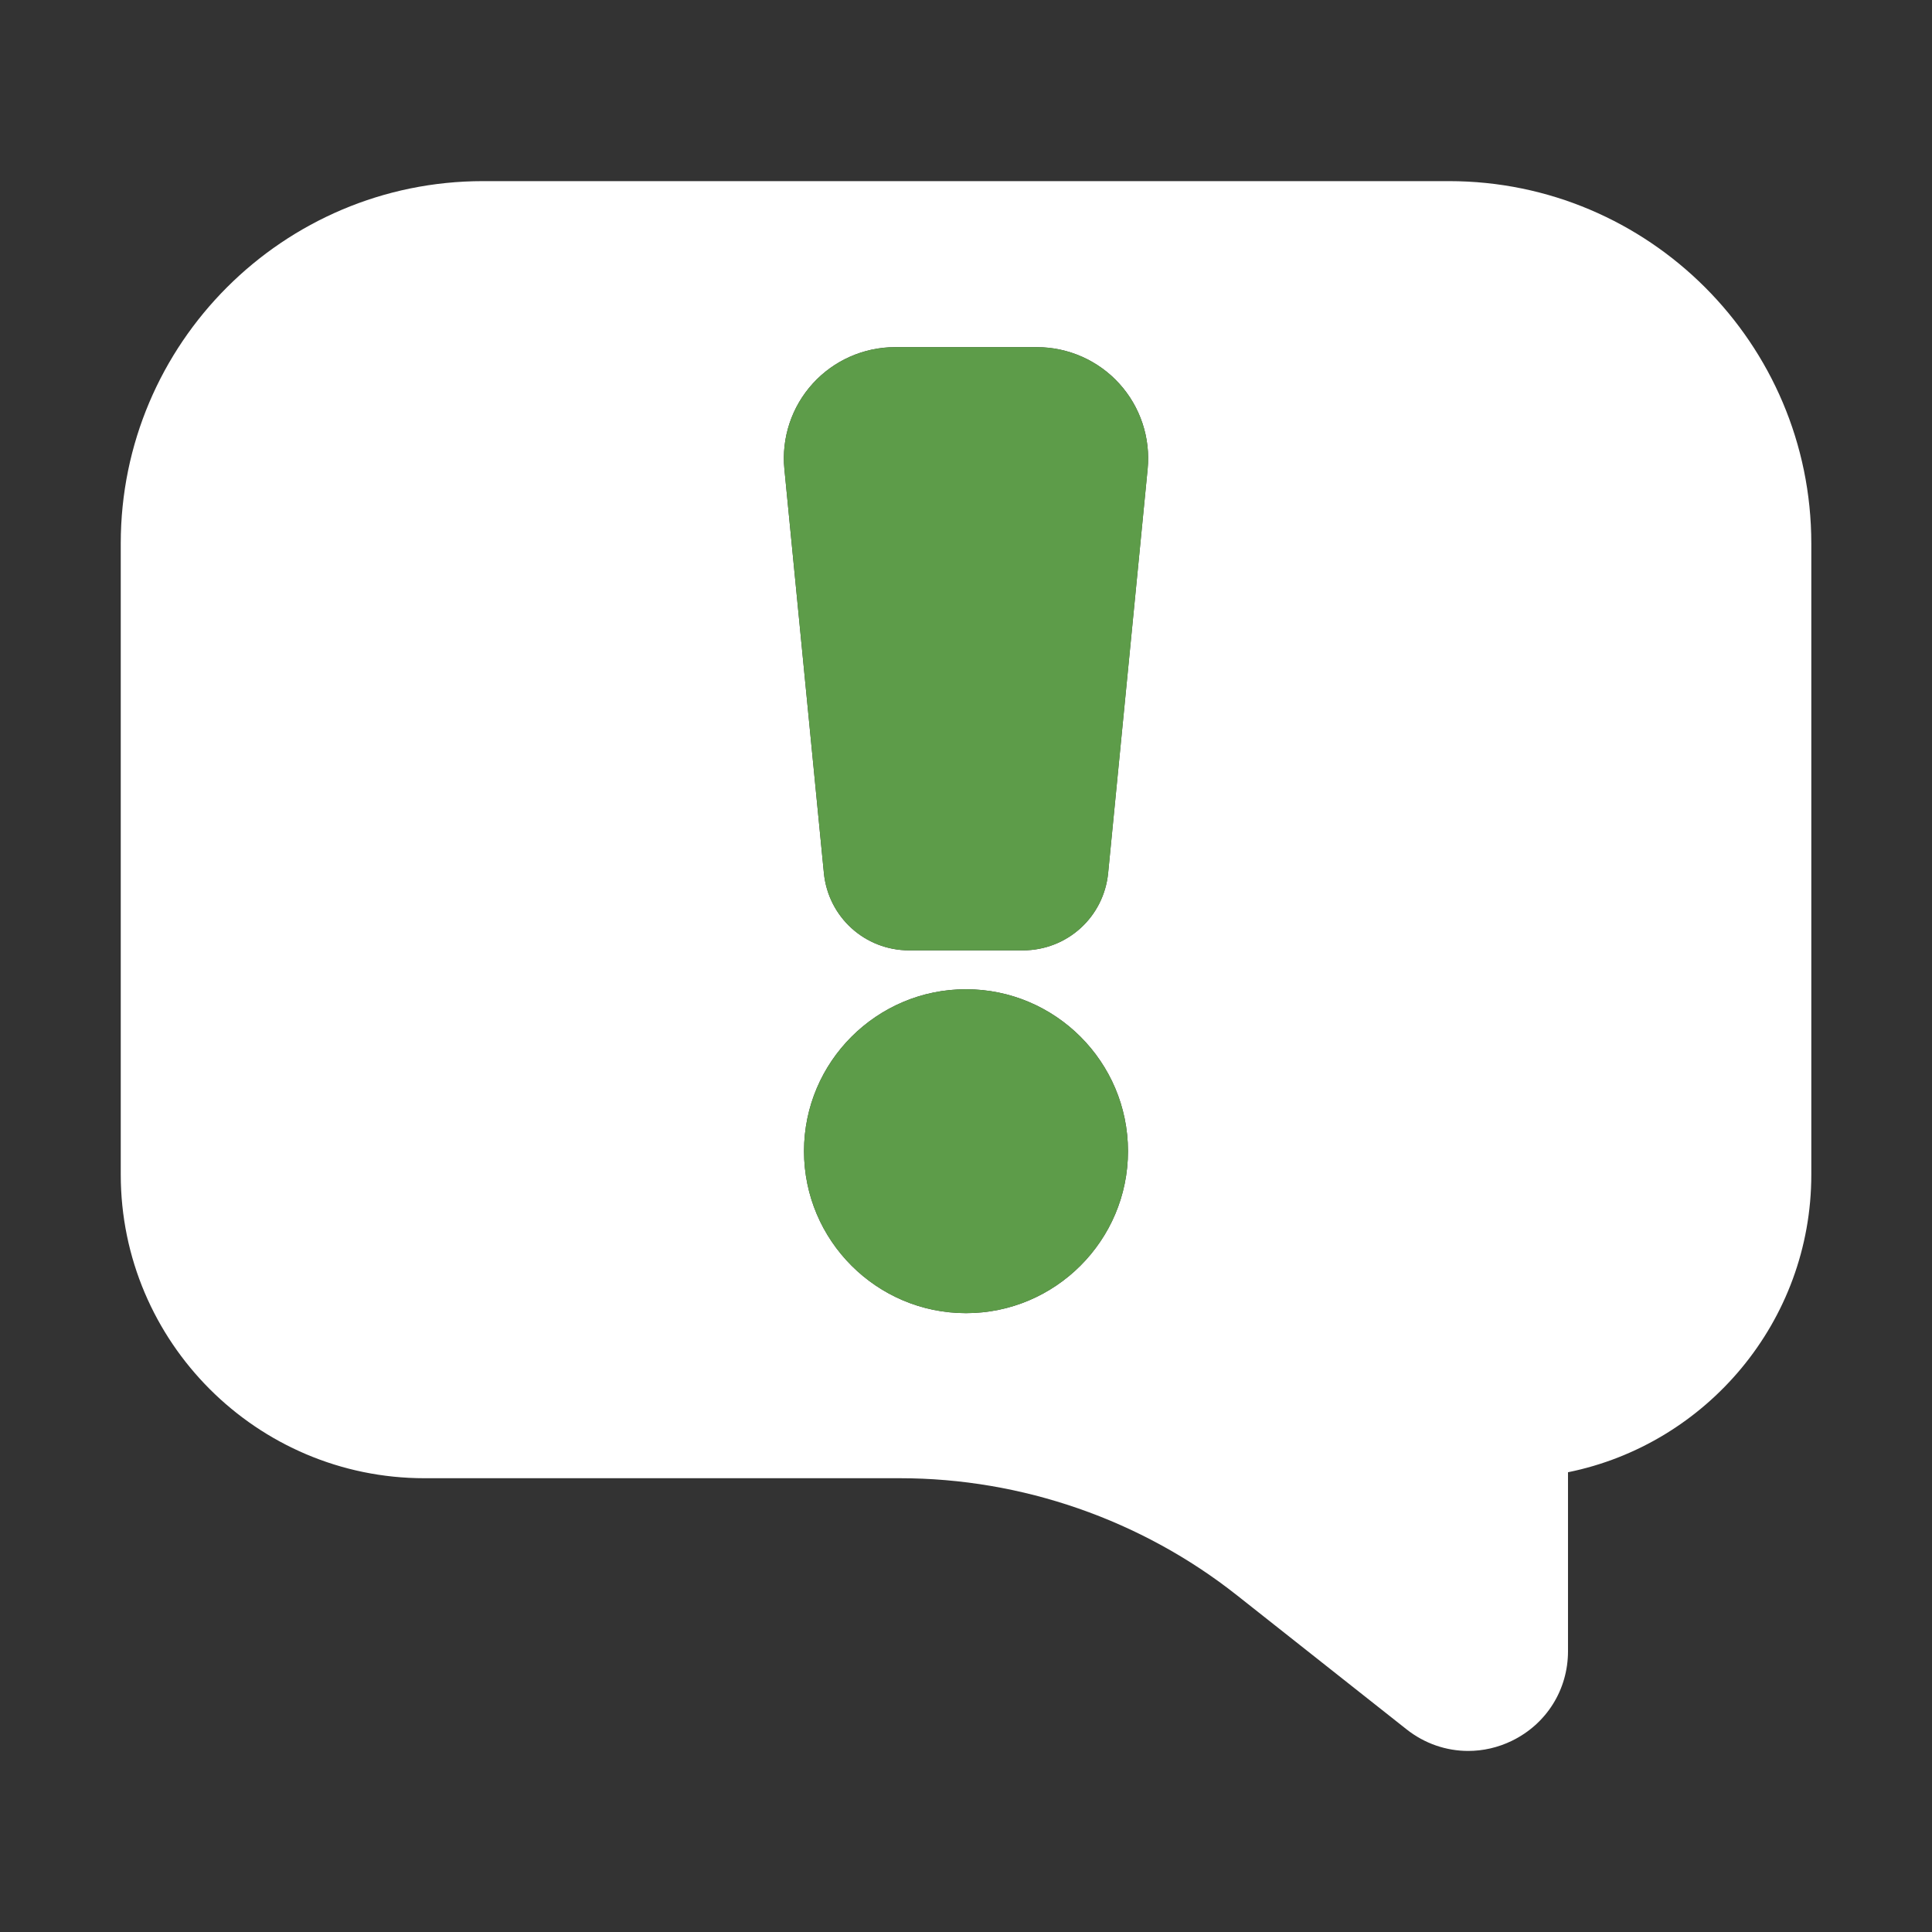
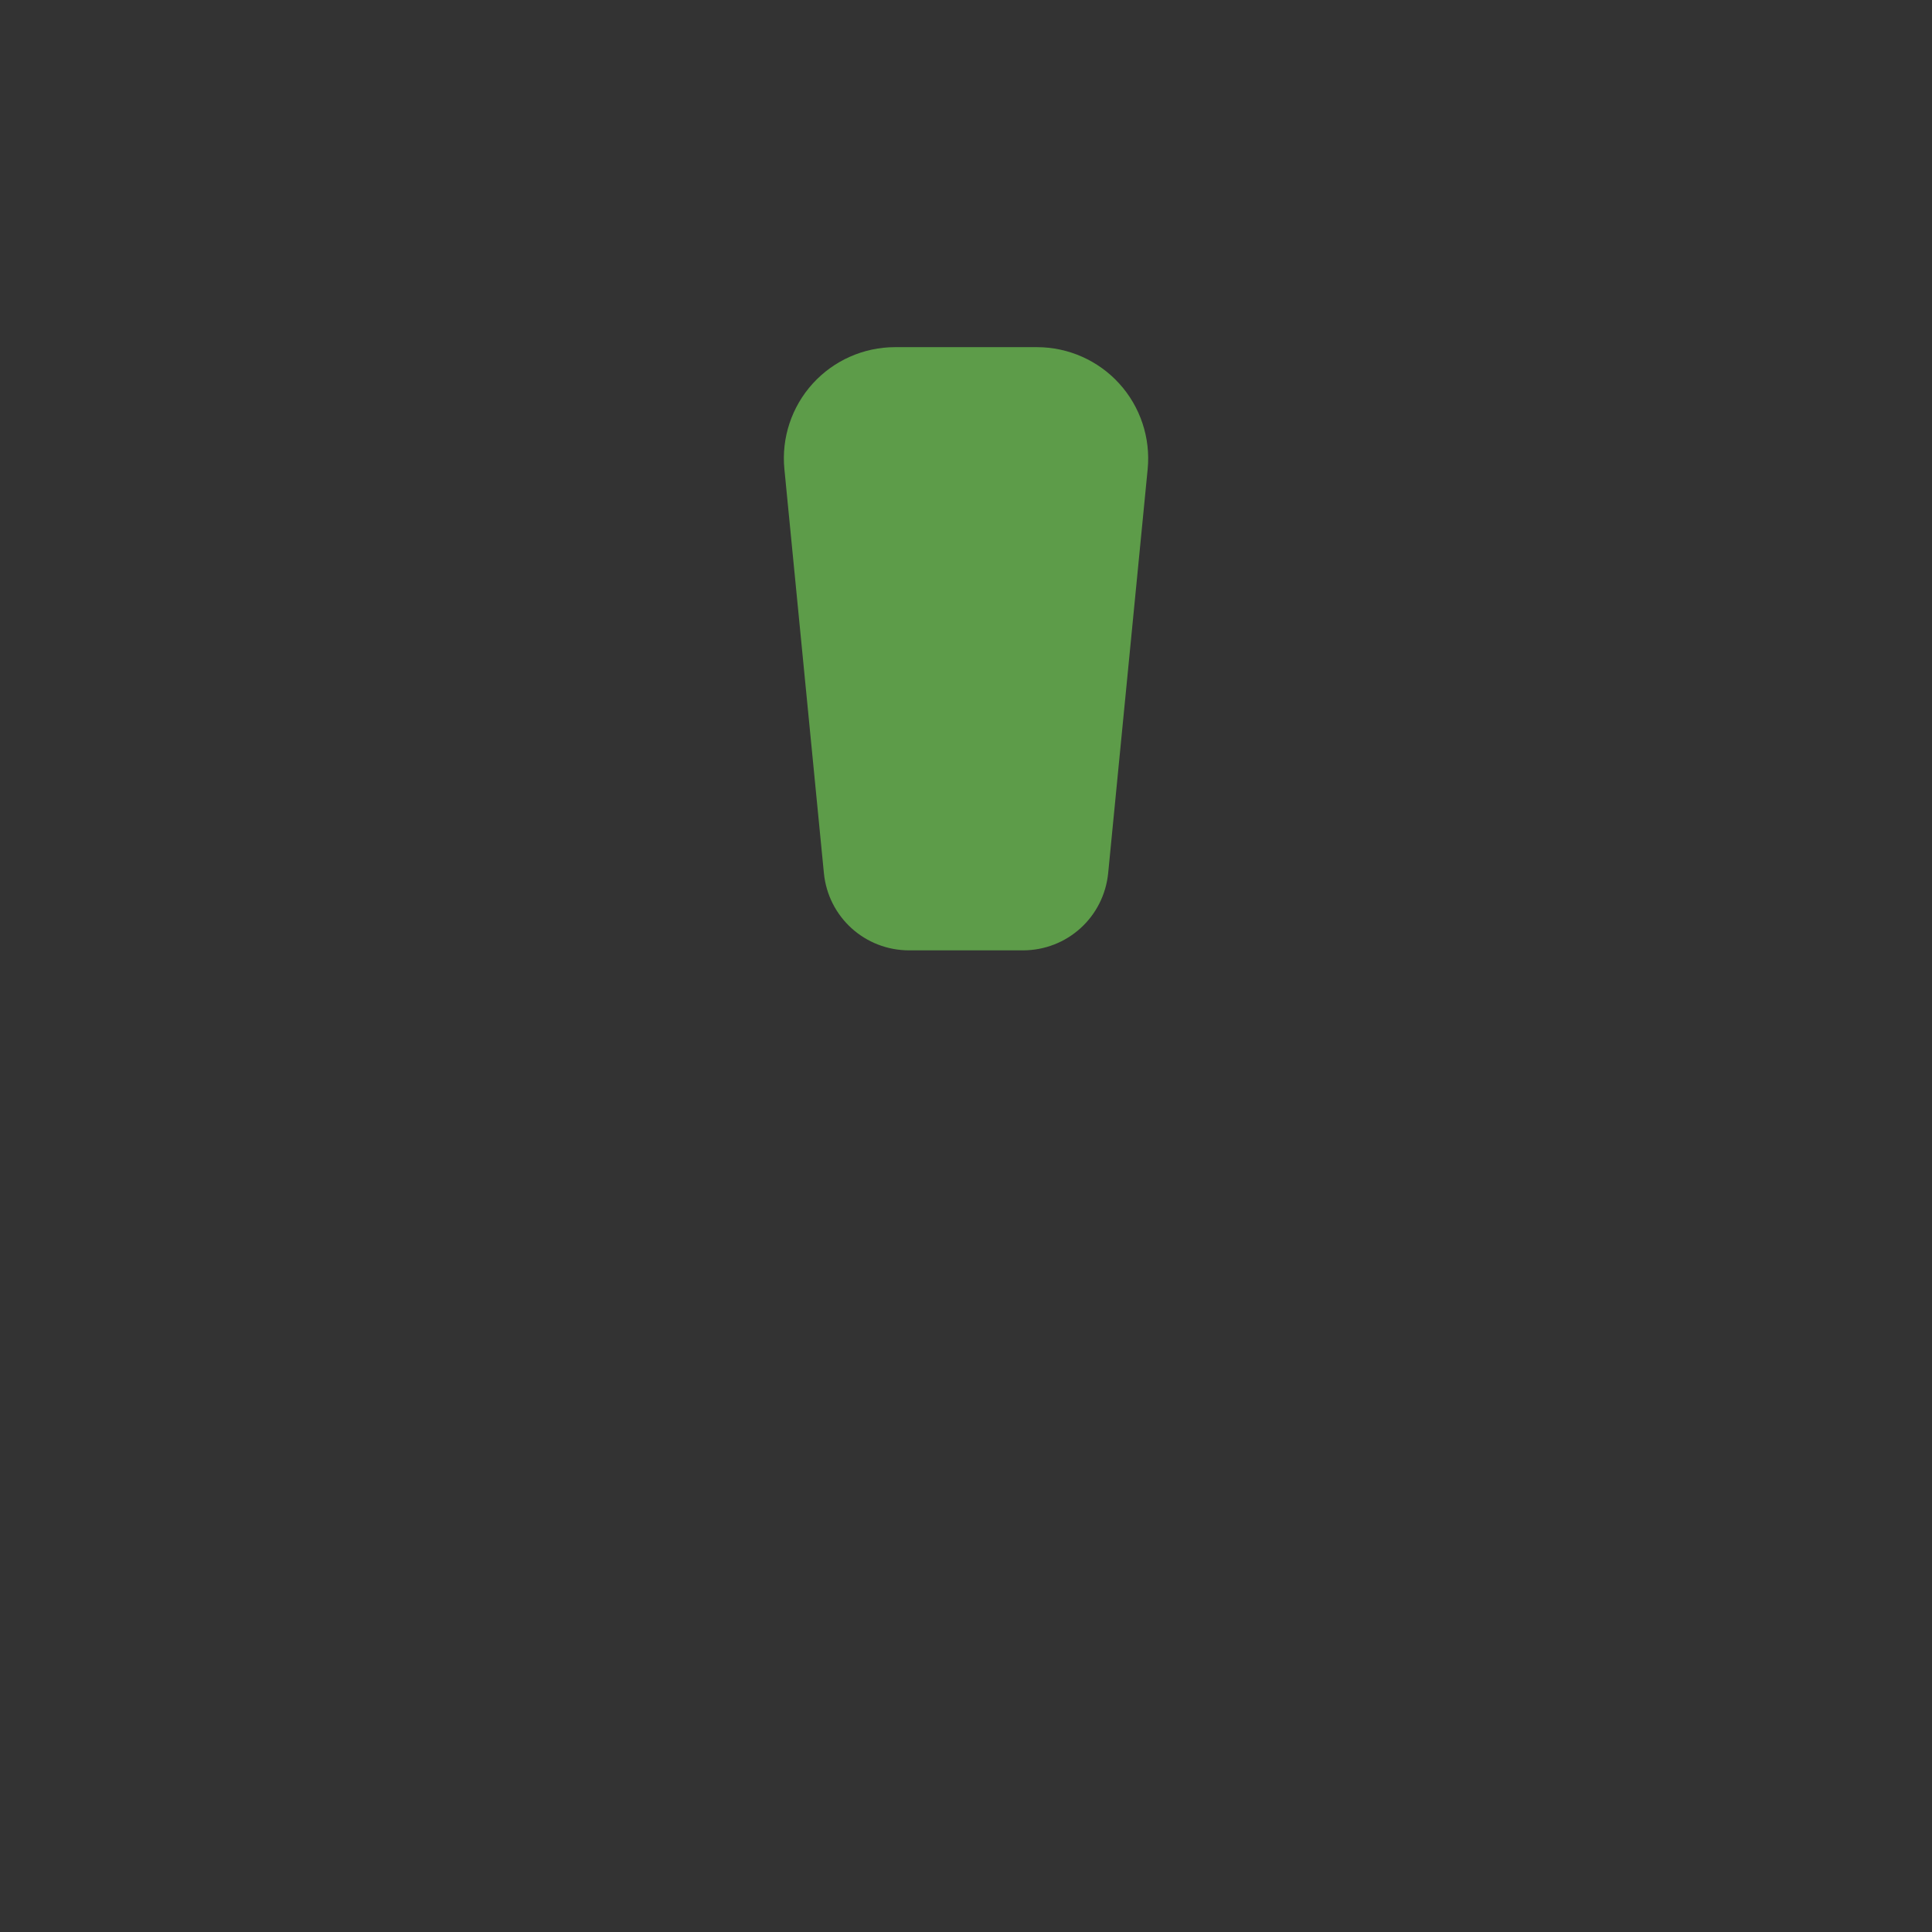
<svg xmlns="http://www.w3.org/2000/svg" width="32" height="32" viewBox="0 0 32 32" fill="none">
  <rect x="0" y="0" width="32" height="32" fill="#333333" stroke="none" />
-   <path d="M24 3H8C4.691 3 2 5.691 2 9V19.454C2 22.227 4.256 24.484 7.03 24.484H14.908C16.925 24.484 18.907 25.173 20.489 26.424L23.298 28.644C23.597 28.88 23.955 29.001 24.318 29.001C24.563 29.001 24.809 28.946 25.04 28.834C25.614 28.556 25.971 27.987 25.971 27.35V24.385C28.267 23.92 30.001 21.886 30.001 19.455V9C30 5.691 27.309 3 24 3ZM18.354 14.459C18.283 15.19 17.675 15.741 16.94 15.741H15.06C14.325 15.741 13.718 15.19 13.646 14.459L12.992 7.77C12.941 7.254 13.112 6.738 13.461 6.354C13.809 5.97 14.306 5.75 14.824 5.75H17.176C17.694 5.75 18.191 5.97 18.539 6.354C18.888 6.738 19.059 7.254 19.008 7.77L18.354 14.459ZM18.683 19.067C18.683 20.546 17.479 21.75 16 21.75C14.521 21.75 13.317 20.546 13.317 19.067C13.317 17.588 14.521 16.385 16 16.385C17.479 16.385 18.683 17.588 18.683 19.067Z" fill="white" />
  <path d="M18.539 6.354C18.191 5.97 17.694 5.75 17.176 5.75H14.824C14.306 5.75 13.809 5.97 13.461 6.354C13.112 6.738 12.941 7.254 12.992 7.77L13.646 14.459C13.717 15.19 14.325 15.741 15.06 15.741H16.941C17.676 15.741 18.283 15.19 18.355 14.459L19.009 7.77C19.059 7.254 18.888 6.738 18.539 6.354Z" fill="#5D9C49" />
-   <path d="M16 16.385C14.521 16.385 13.317 17.588 13.317 19.067C13.317 20.546 14.521 21.75 16 21.75C17.479 21.75 18.683 20.546 18.683 19.067C18.683 17.588 17.479 16.385 16 16.385Z" fill="#5D9C49" />
</svg>